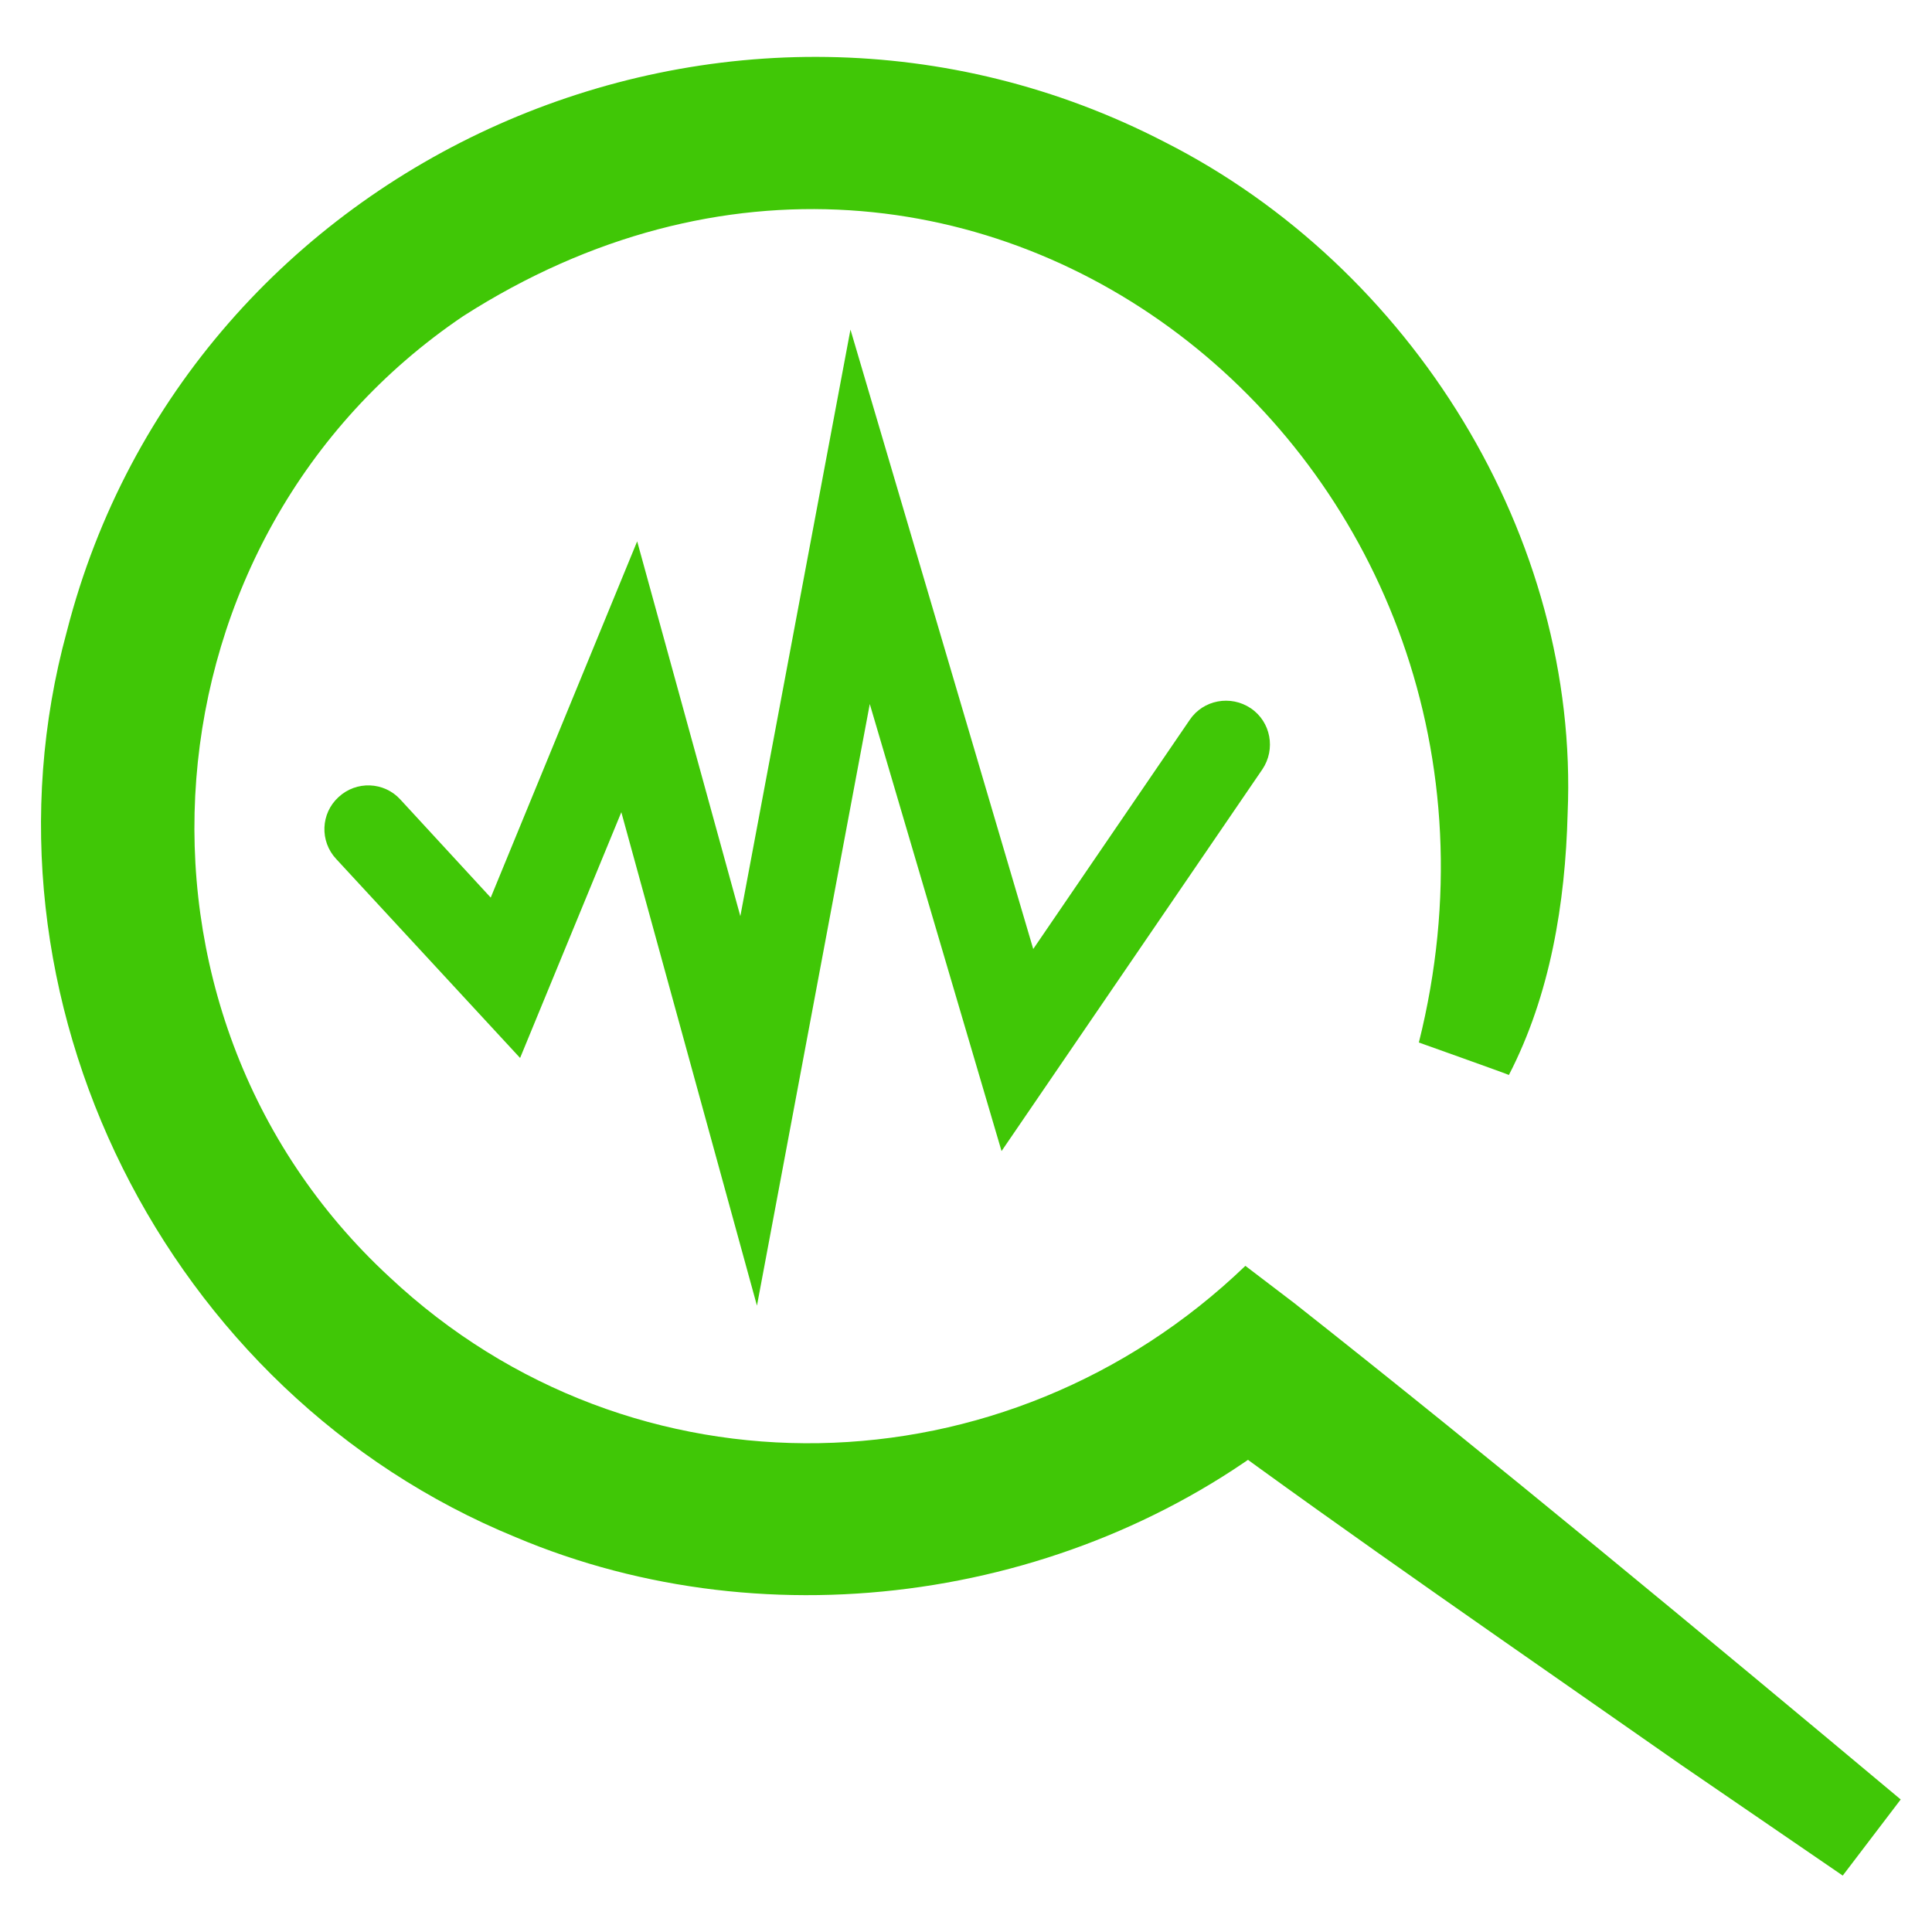
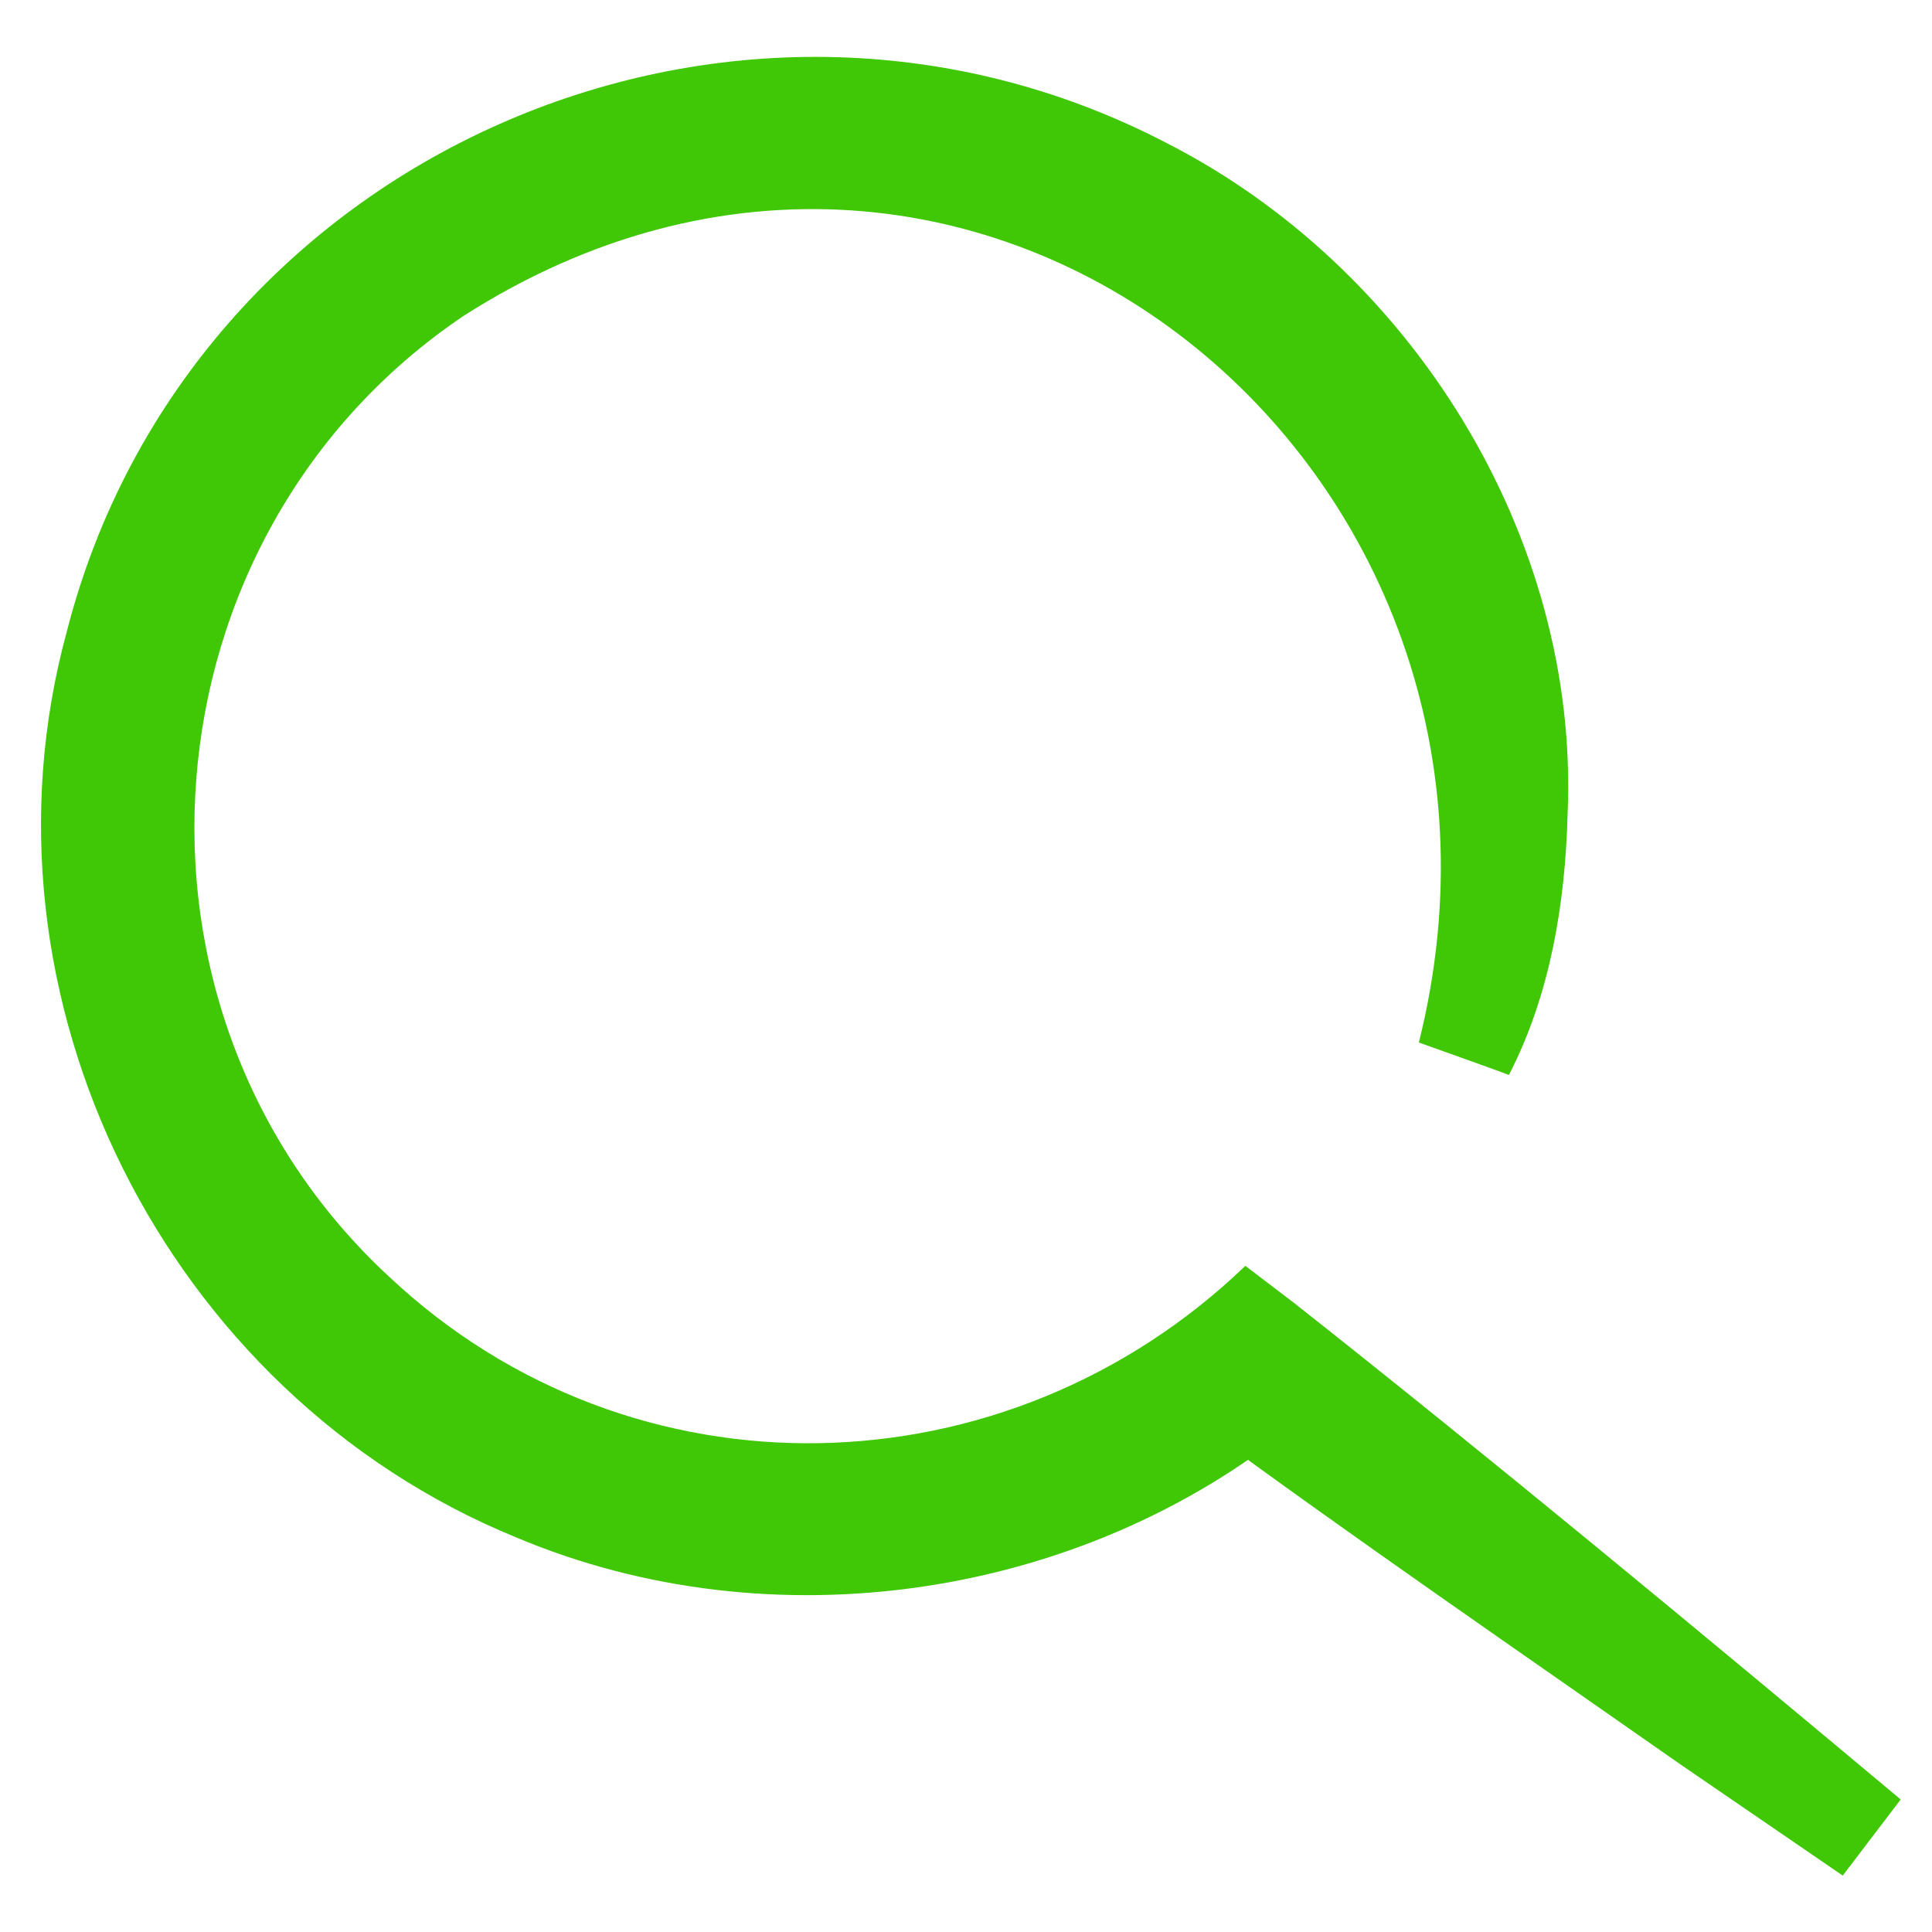
<svg xmlns="http://www.w3.org/2000/svg" version="1.1" id="Layer_1" x="0px" y="0px" viewBox="0 0 50 50" style="enable-background:new 0 0 50 50;" xml:space="preserve">
  <style type="text/css">
	.st0{fill:#40C706;}
</style>
  <g>
    <g>
      <path class="st0" d="M36.72,26.98c3.71-14.83-11.43-27.31-24.73-18.8c-8.41,5.68-9.38,17.97-1.91,24.87    c6.3,5.91,15.97,5.65,22.15-0.29c0,0,1.26,0.96,1.26,0.96c5.06,3.99,10.74,8.7,15.7,12.85c0,0-1.5,1.97-1.5,1.97l-4.19-2.87    c-3.87-2.71-8.64-5.99-12.42-8.78c0,0,2.46-0.04,2.46-0.04c-5.56,4.54-13.58,5.73-20.2,2.93C4.29,36.07-0.86,25.81,1.73,16.34    C4.88,4.05,18.91-2.14,30.15,3.68c6.37,3.23,10.73,10.21,10.42,17.38c-0.06,2.31-0.45,4.69-1.52,6.76    C39.05,27.81,36.72,26.98,36.72,26.98L36.72,26.98z" />
    </g>
    <g>
-       <path class="st0" d="M19.59,33.79l-3.51-12.77l-2.62,6.36L8.7,22.23c-0.43-0.46-0.4-1.18,0.06-1.6c0.46-0.43,1.18-0.4,1.6,0.06    l2.34,2.54l3.79-9.22l2.67,9.7l2.85-15.18l4.73,16.03l4.05-5.93c0.35-0.52,1.06-0.65,1.58-0.3c0.52,0.35,0.65,1.06,0.3,1.58    l-6.75,9.88l-3.41-11.57L19.59,33.79z" />
-     </g>
+       </g>
  </g>
</svg>